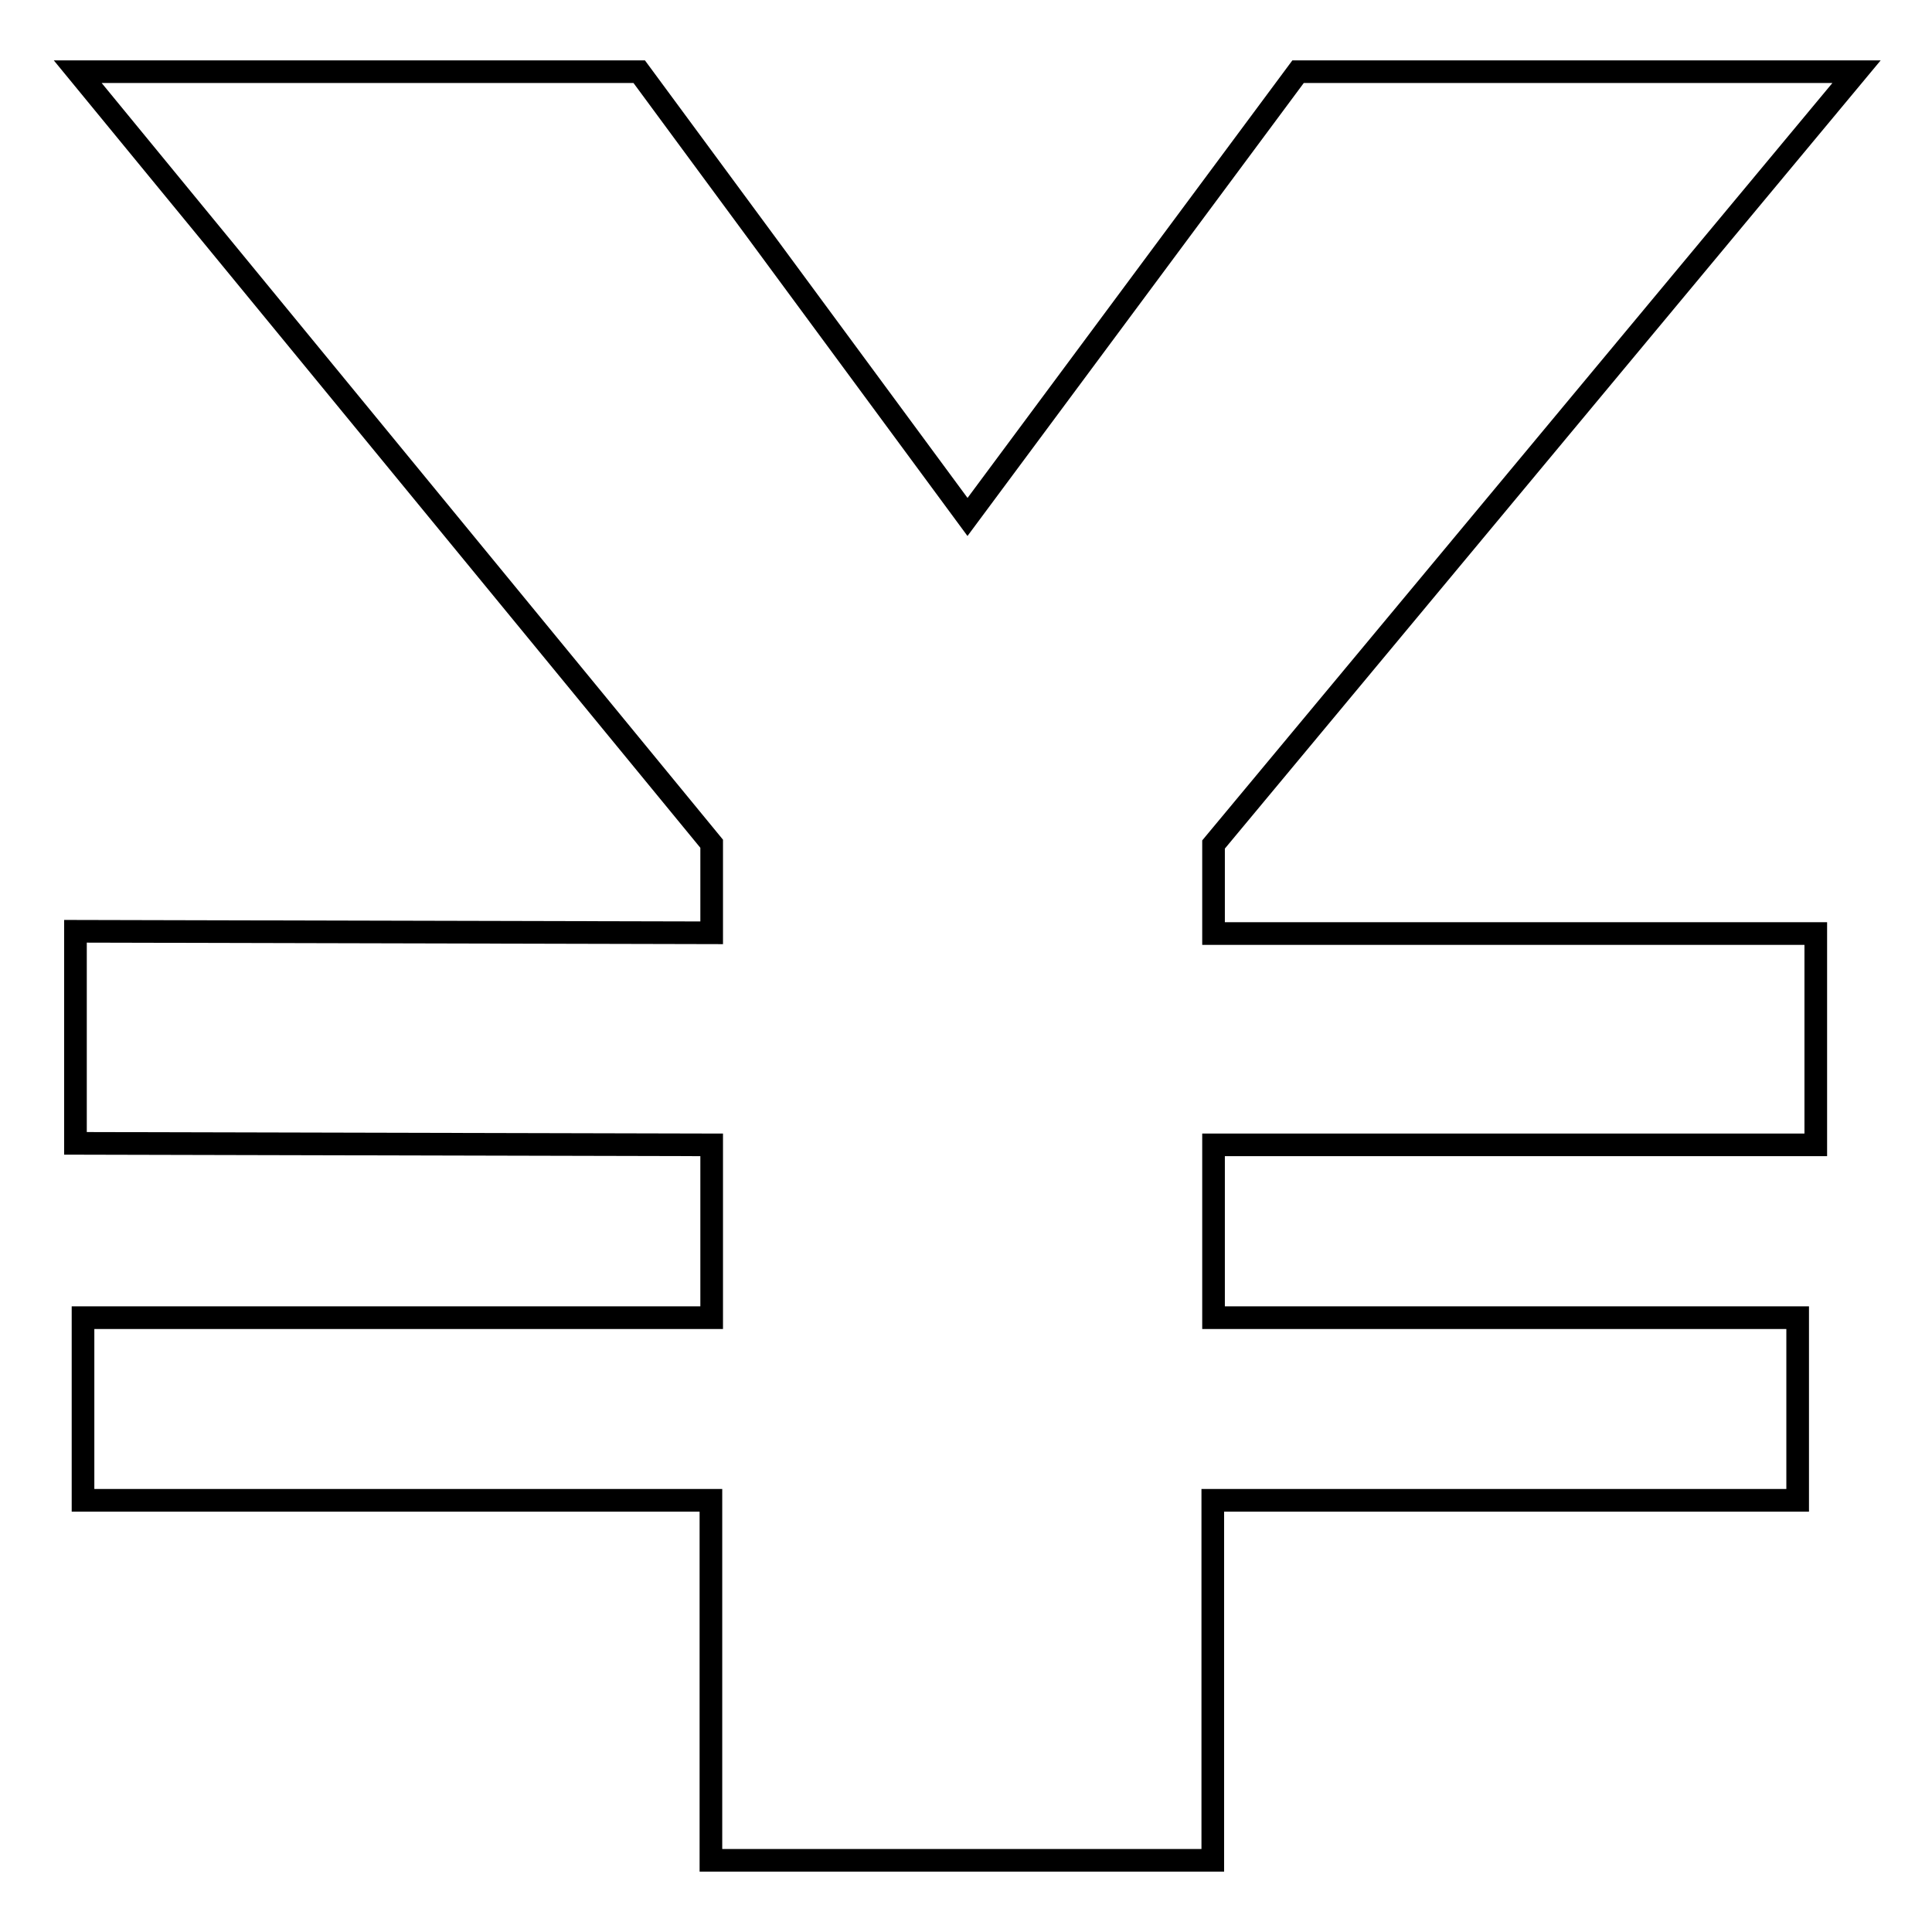
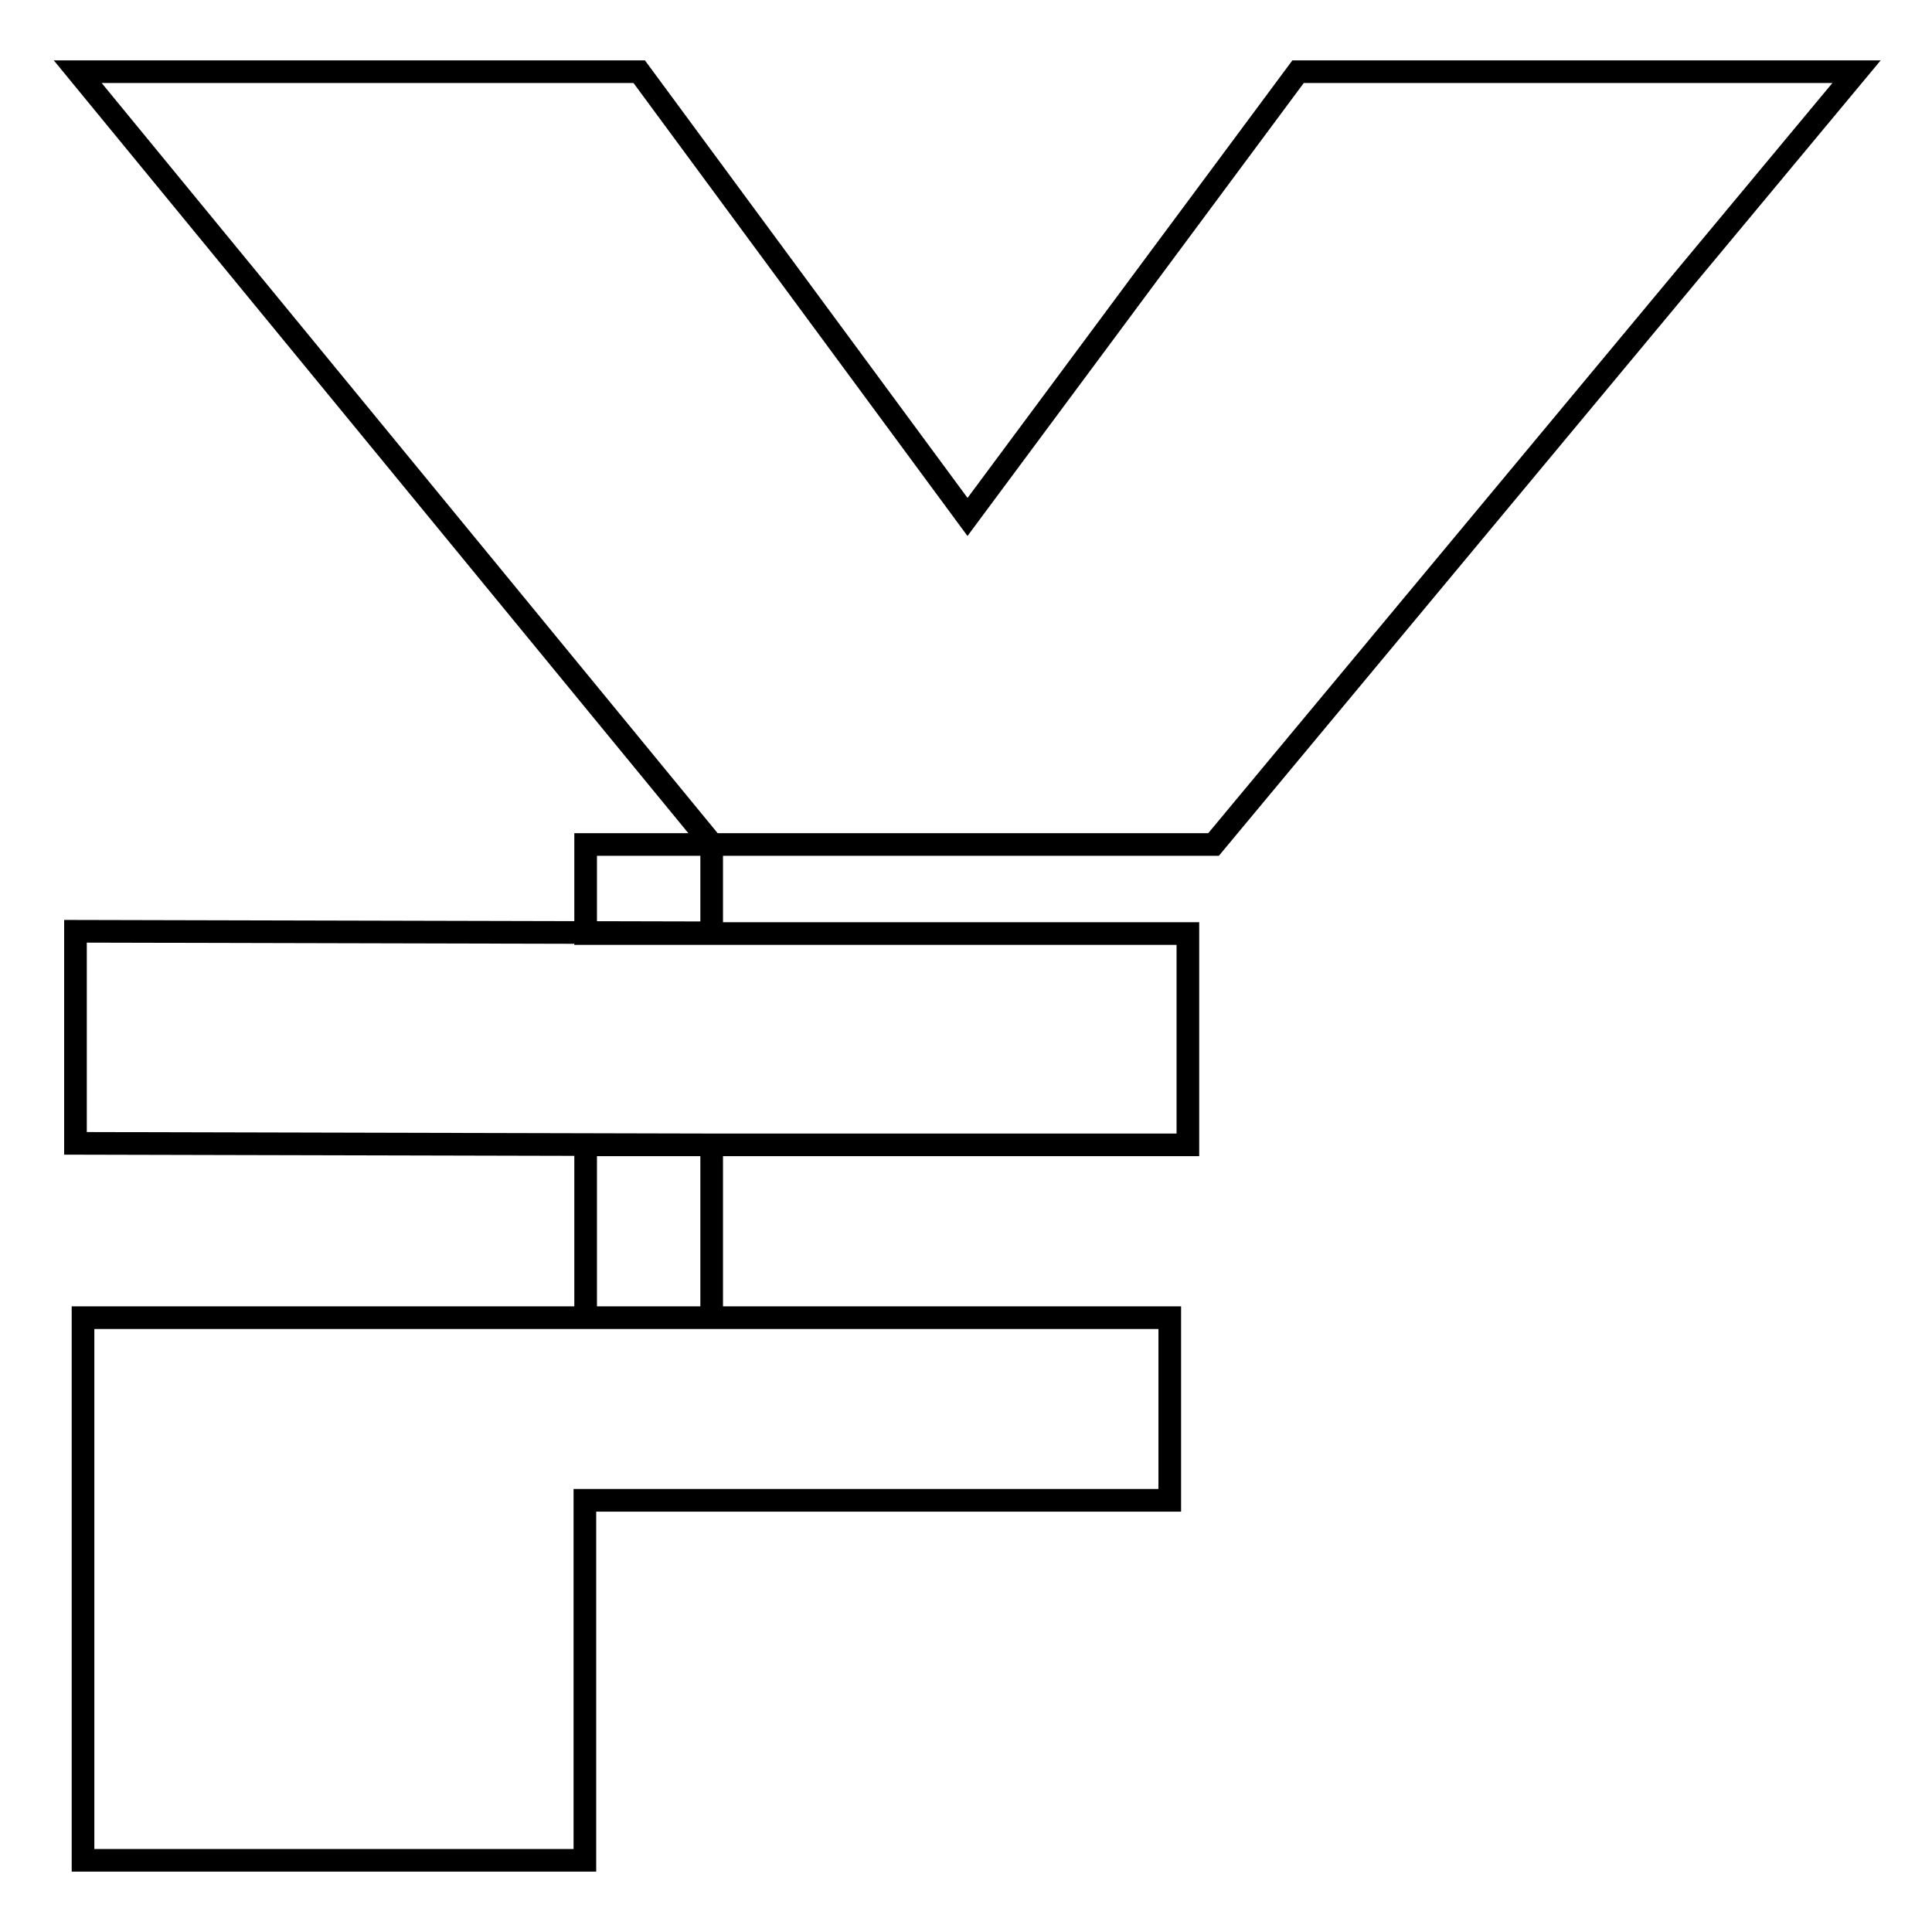
<svg xmlns="http://www.w3.org/2000/svg" version="1.1" x="0px" y="0px" viewBox="0 0 256 256" enable-background="new 0 0 256 256" xml:space="preserve">
  <g>
    <g>
-       <path stroke-width="3" fill-opacity="0" stroke="#000000" d="M160.8,111.9L246,9.5h-74l-43.8,59l-43.5-59H10.3l84,102.3v11.8L10,123.4v28.1l84.3,0.2v17.4v5.5H11v24.2h83.2v47.7h66.5v-47.7h77.5v-24.2h-77.4v-5.5v-17.4h79.8v-28h-79.8V111.9z" />
+       <path stroke-width="3" fill-opacity="0" stroke="#000000" d="M160.8,111.9L246,9.5h-74l-43.8,59l-43.5-59H10.3l84,102.3v11.8L10,123.4v28.1l84.3,0.2v17.4v5.5H11v24.2v47.7h66.5v-47.7h77.5v-24.2h-77.4v-5.5v-17.4h79.8v-28h-79.8V111.9z" />
    </g>
  </g>
</svg>